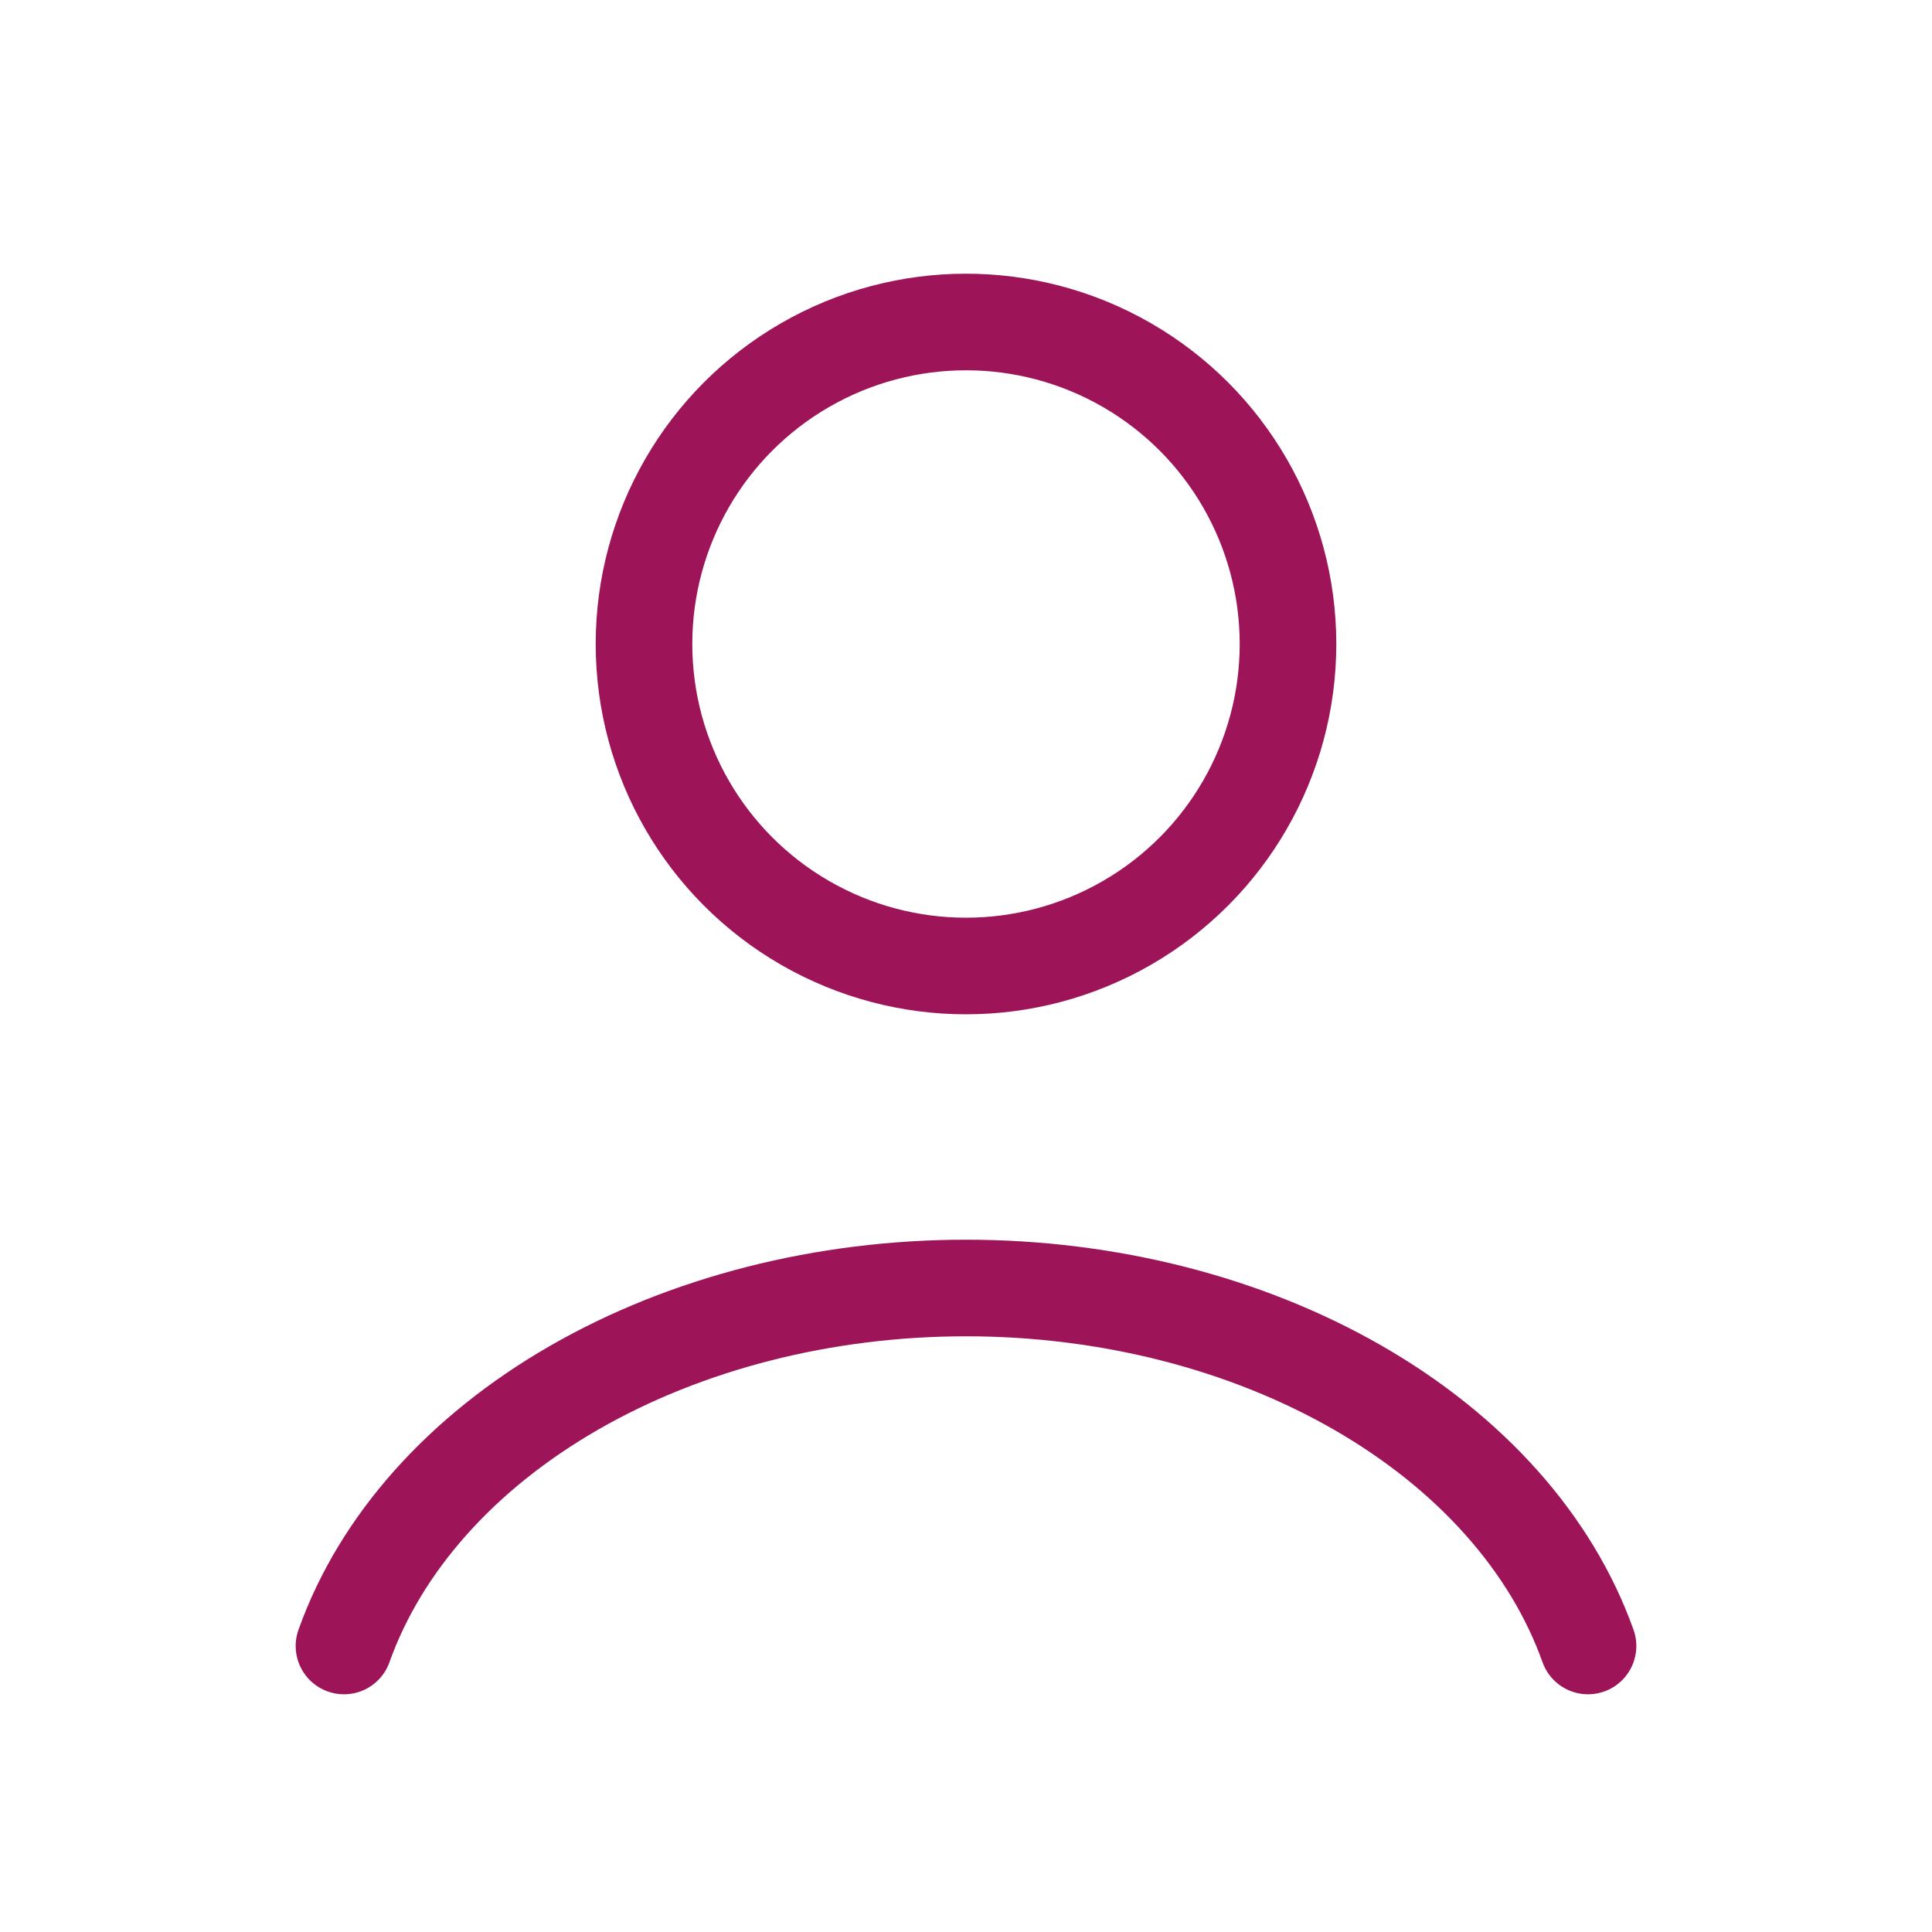
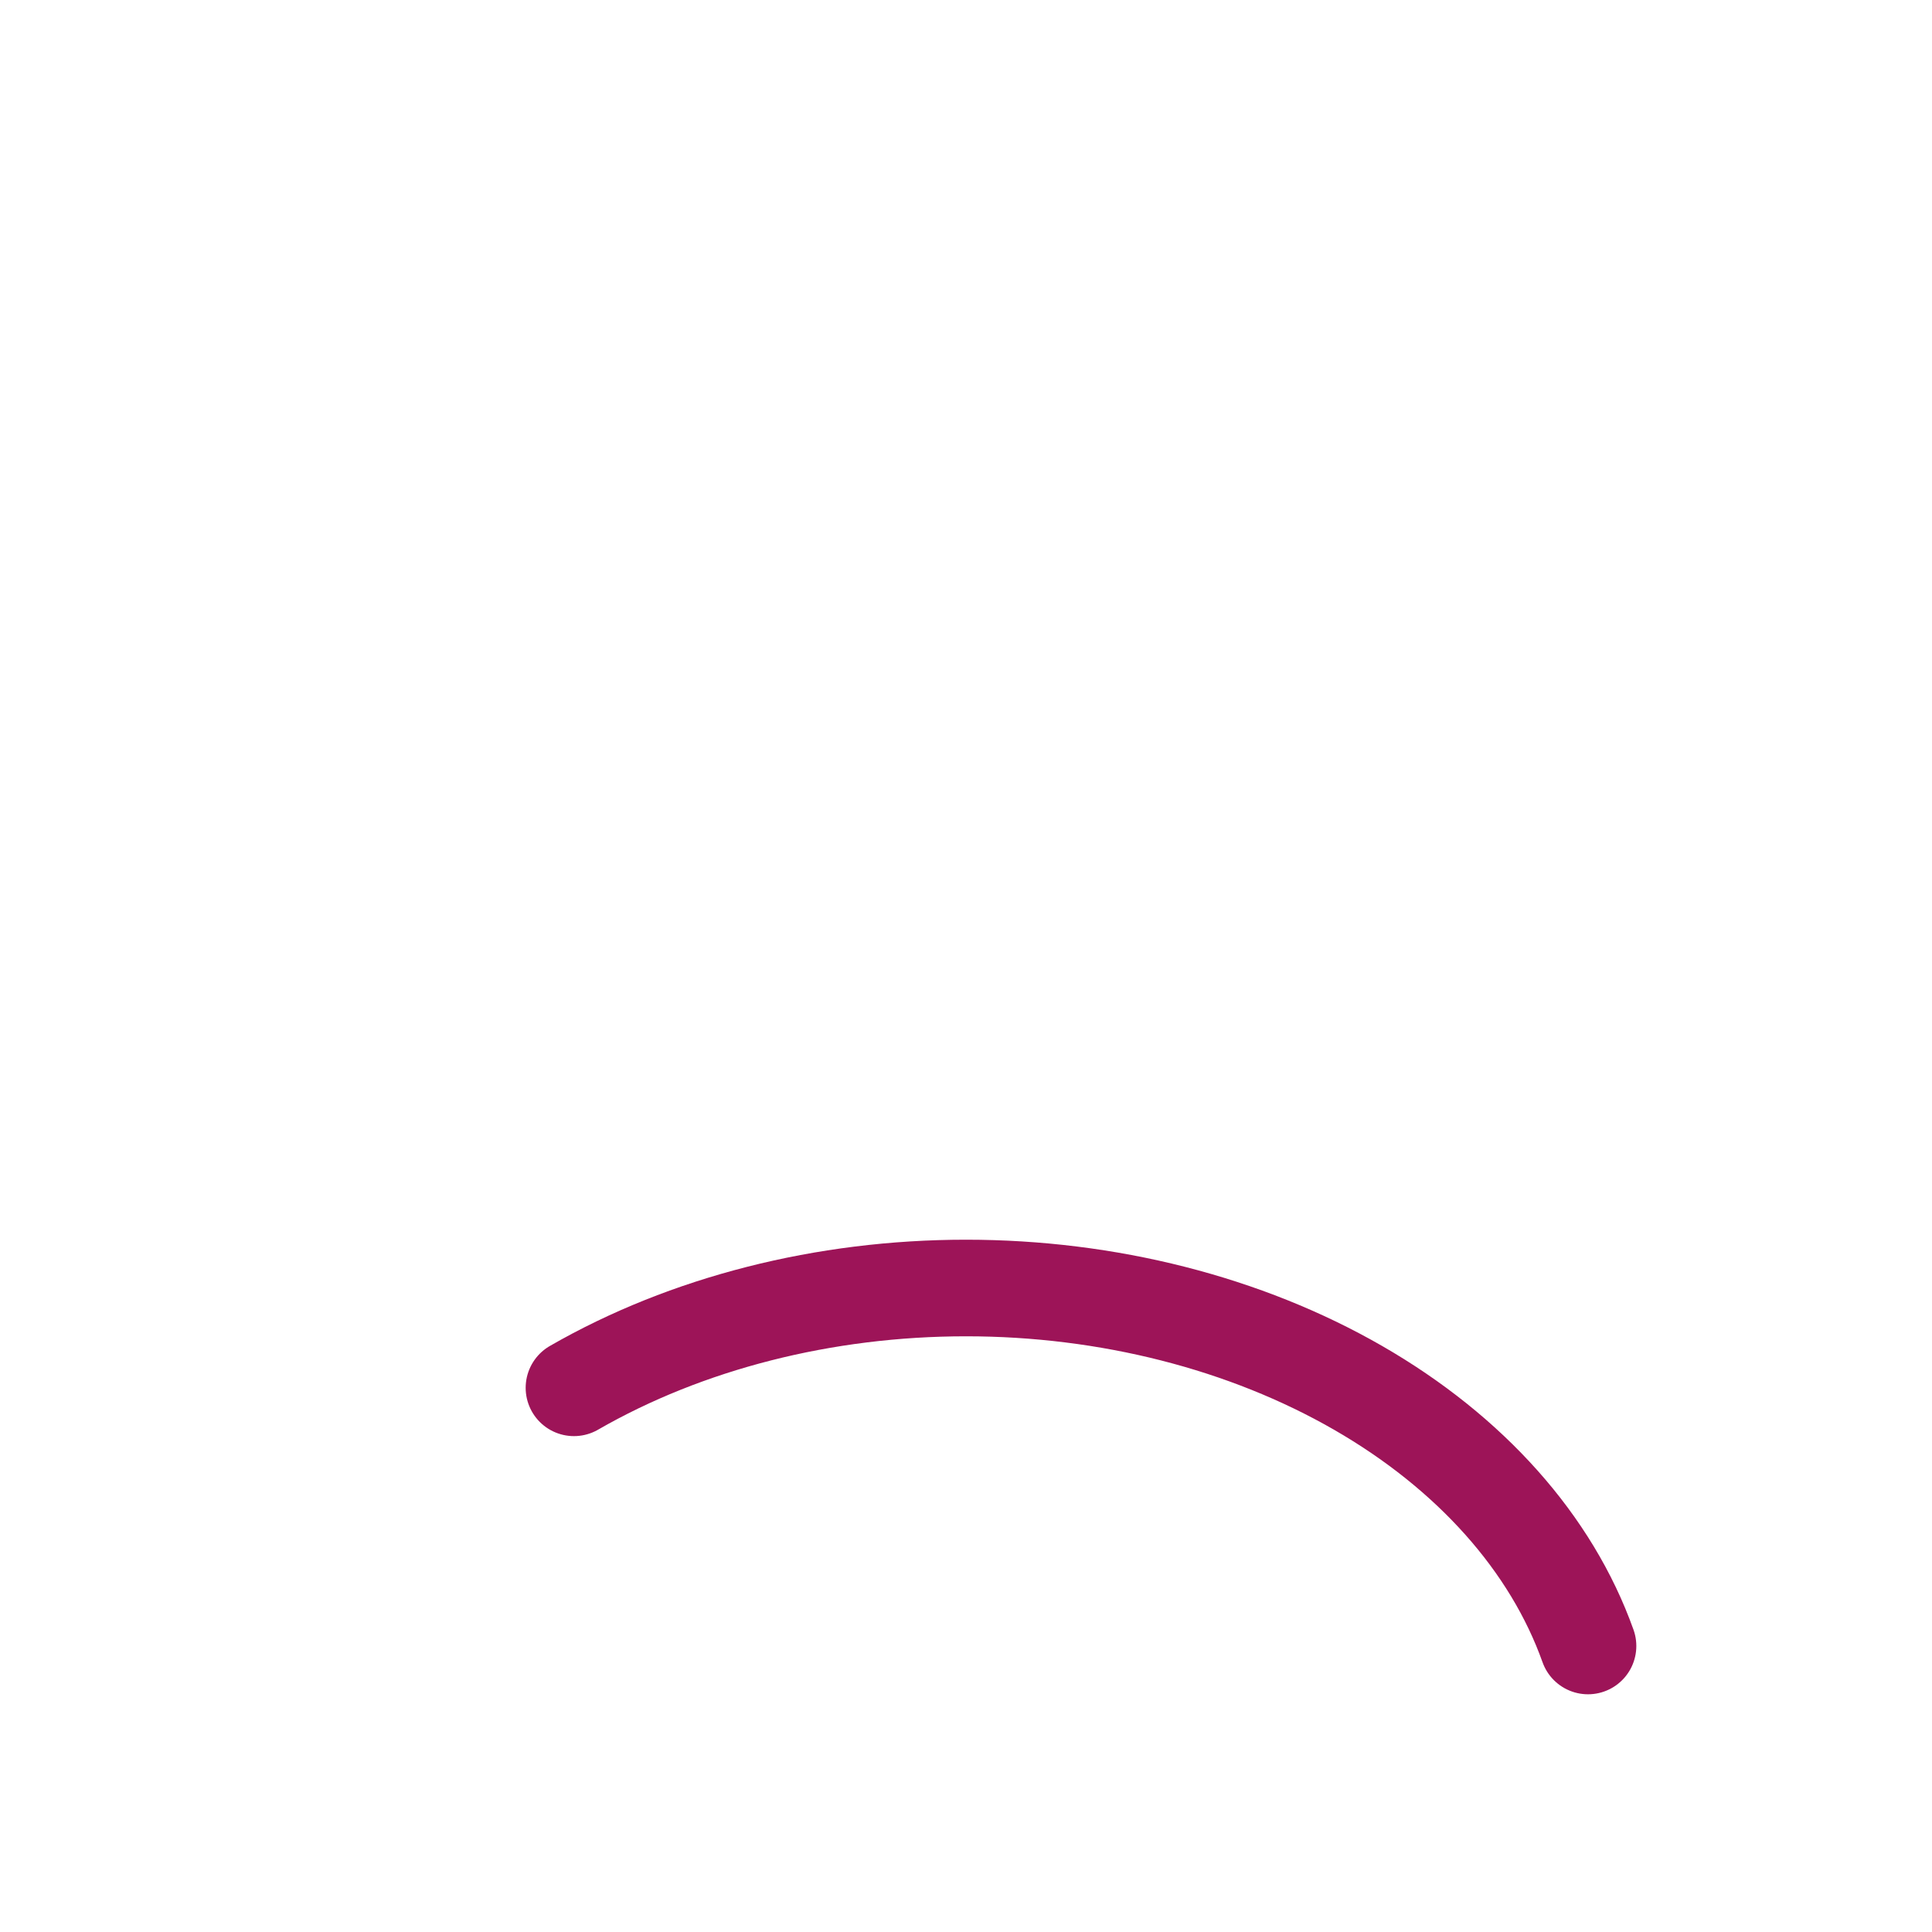
<svg xmlns="http://www.w3.org/2000/svg" width="24" height="24" viewBox="0 0 24 24" fill="none">
-   <path d="M19.727 20.447C19.272 19.171 18.267 18.044 16.87 17.24C15.473 16.436 13.761 16 12 16C10.239 16 8.527 16.436 7.13 17.24C5.733 18.044 4.728 19.171 4.273 20.447" stroke="#9D1458" stroke-width="1.2" stroke-linecap="round" />
-   <circle cx="12" cy="8" r="4" stroke="#9D1458" stroke-width="1.2" stroke-linecap="round" />
+   <path d="M19.727 20.447C19.272 19.171 18.267 18.044 16.87 17.24C15.473 16.436 13.761 16 12 16C10.239 16 8.527 16.436 7.13 17.24" stroke="#9D1458" stroke-width="1.2" stroke-linecap="round" />
</svg>